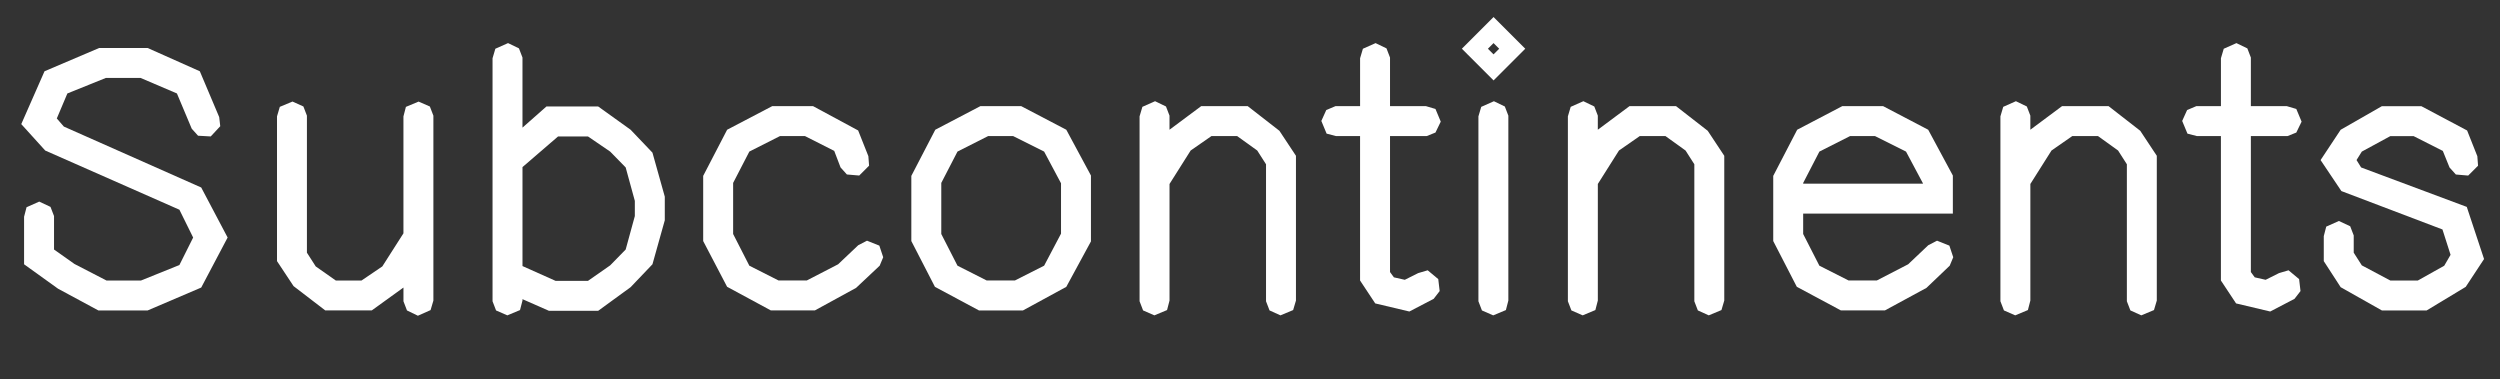
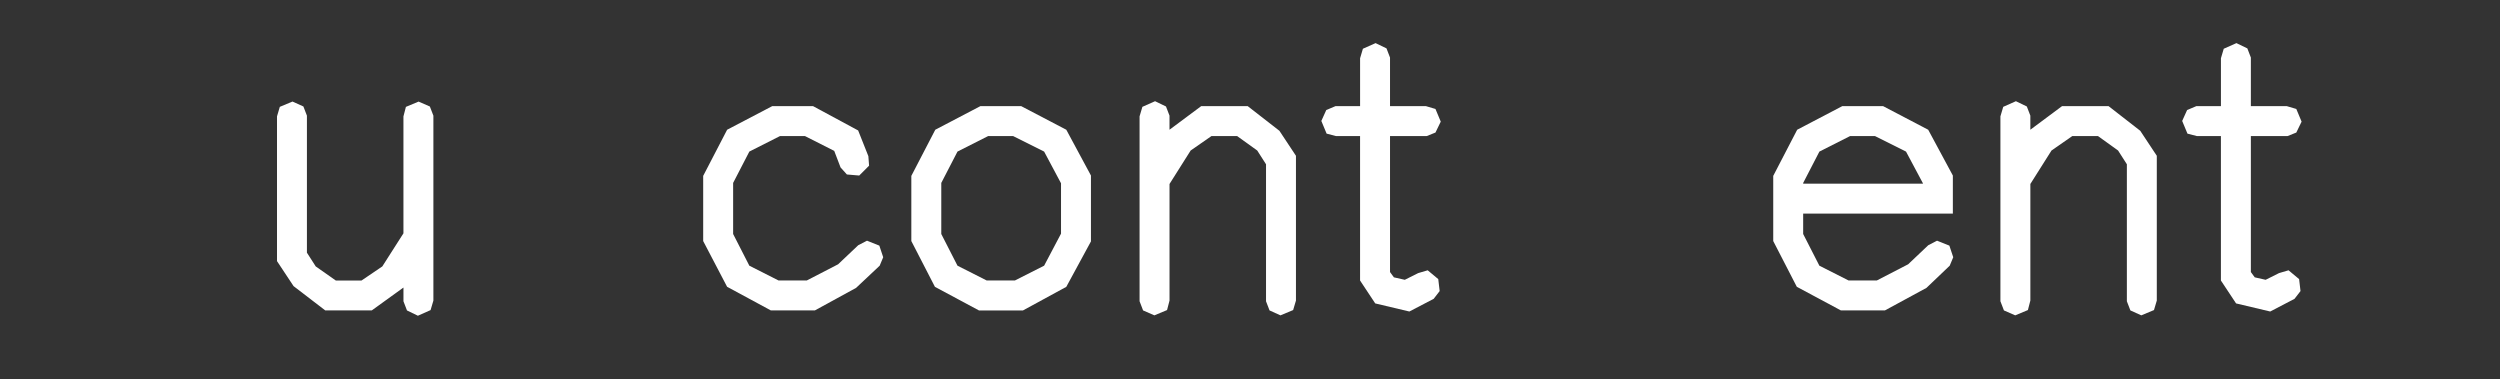
<svg xmlns="http://www.w3.org/2000/svg" id="Layer_1" data-name="Layer 1" viewBox="0 0 1511.8 229.17">
  <rect x="0" y="0" width="1511.8" height="229.17" fill="#333333" stroke="none" />
  <defs>
    <style>
      .cls-1 {
        fill: #fff;
        stroke-width: 0px;
      }
    </style>
  </defs>
-   <path class="cls-1" d="M35.01,174.52l-20.45-14.7v-28.75l1.49-5.75,7.67-3.41,6.82,3.2,2.13,5.54v20.24l12.35,8.73,19.38,10.01h20.87l23.22-9.37,8.31-16.61-8.31-16.83L27.34,91.03l-14.48-15.98,14.06-31.95,33.01-14.06h29.39l31.52,14.06,11.71,27.69.64,5.54-5.75,6.18-7.67-.43-3.83-4.26-8.95-21.3-21.94-9.37h-21.09l-23.22,9.37-6.39,15.12,4.26,4.9,83.07,36.85,15.97,30.25-15.97,30.25-32.38,13.84h-29.82l-24.5-13.21Z" />
  <path class="cls-1" d="M183.47,64.4l2.13,5.54v82.86l5.33,8.31,12.14,8.52h15.55l12.57-8.52,12.78-20.02v-70.71l1.49-5.75,7.67-3.2,6.82,2.98,2.13,5.54v111.82l-1.7,5.75-7.67,3.41-6.6-3.2-2.13-5.54v-8.31l-19.17,13.84h-28.12l-19.17-14.7-10.01-15.12v-87.54l1.7-5.75,7.67-3.2,6.6,2.98Z" />
-   <path class="cls-1" d="M299.98,187.73l-2.13-5.54V35.22l1.7-5.75,7.67-3.41,6.6,3.19,2.13,5.54v42.39l14.48-12.78h31.31l19.6,14.06,13.21,13.85,7.46,26.62v14.27l-7.46,26.62-13.21,13.85-19.6,14.27h-29.82l-15.97-7.03v.85l-1.49,5.75-7.67,3.2-6.82-2.98ZM335.97,169.84h19.6l13.42-9.37,9.37-9.58,5.54-20.24v-9.16l-5.54-20.23-9.37-9.58-13.42-9.16h-18.1l-21.51,18.53v59.85l20.02,8.95Z" />
  <path class="cls-1" d="M439.71,173.46l-14.48-27.69v-39.41l14.48-27.9,27.26-14.27h24.71l27.26,14.7,6.18,15.55.43,5.75-5.96,5.96-7.46-.64-3.83-4.26-3.83-10.01-17.68-8.95h-15.12l-18.53,9.37-9.8,18.96v30.88l9.8,19.17,17.68,8.95h17.04l18.96-9.8,12.14-11.5,5.33-2.77,7.46,2.98,2.34,7.03-2.13,5.11-14.27,13.42-24.92,13.63h-26.62l-26.41-14.27Z" />
  <path class="cls-1" d="M565.37,173.46l-14.27-27.69v-39.41l14.48-27.9,27.26-14.27h24.71l27.26,14.27,14.91,27.69v39.83l-14.91,27.48-26.2,14.27h-26.62l-26.62-14.27ZM613.72,169.62l17.68-8.95,10.22-19.38v-30.46l-10.22-19.17-18.74-9.37h-15.12l-18.53,9.37-9.8,18.96v30.88l9.8,19.17,17.68,8.95h17.04Z" />
  <path class="cls-1" d="M767.72,187.73l-2.13-5.54v-82.86l-5.32-8.31-12.14-8.73h-15.55l-12.57,8.73-12.78,20.23v70.5l-1.49,5.75-7.67,3.2-6.82-2.98-2.13-5.54v-111.82l1.7-5.75,7.67-3.41,6.6,3.19,2.13,5.54v8.52l19.17-14.27h28.12l19.17,14.91,10.01,15.12v87.54l-1.7,5.75-7.67,3.2-6.6-2.98Z" />
  <path class="cls-1" d="M831.62,183.47l-9.16-13.84v-87.33h-14.48l-5.75-1.49-3.19-7.67,2.98-6.6,5.54-2.34h14.91v-28.97l1.7-5.75,7.67-3.41,6.6,3.19,2.13,5.54v29.39h21.73l5.75,1.7,3.2,7.67-3.2,6.6-5.33,2.13h-22.15v82.22l2.34,3.2,6.6,1.49,8.09-4.05,5.75-1.7,6.39,5.33.85,7.24-3.62,4.69-14.7,7.67-20.66-4.9Z" />
-   <path class="cls-1" d="M884.02,29.47l19.17-19.17,19.17,19.17-19.17,19.17-19.17-19.17ZM896.16,187.73l-2.13-5.54v-111.82l1.7-5.75,7.67-3.41,6.6,3.19,2.13,5.54v111.82l-1.49,5.75-7.67,3.2-6.82-2.98ZM906.59,29.47l-3.41-3.41-3.41,3.41,3.41,3.41,3.41-3.41Z" />
-   <path class="cls-1" d="M1026.73,187.73l-2.13-5.54v-82.86l-5.32-8.31-12.14-8.73h-15.55l-12.57,8.73-12.78,20.23v70.5l-1.49,5.75-7.67,3.2-6.82-2.98-2.13-5.54v-111.82l1.7-5.75,7.67-3.41,6.6,3.19,2.13,5.54v8.52l19.17-14.27h28.12l19.17,14.91,10.01,15.12v87.54l-1.7,5.75-7.67,3.2-6.6-2.98Z" />
  <path class="cls-1" d="M1086.58,173.46l-14.27-27.69v-39.41l14.48-27.9,27.26-14.27h24.71l27.26,14.27,14.91,27.69v23h-90.52v12.35l9.8,19.17,17.68,8.95h17.04l18.96-9.8,12.14-11.5,5.33-2.77,7.46,2.98,2.34,7.03-2.13,5.11-14.06,13.42-25.13,13.63h-26.62l-26.62-14.27ZM1162.83,111.05v-.21l-10.22-19.17-18.74-9.37h-15.12l-18.53,9.37-9.8,18.96v.43h72.42Z" />
  <path class="cls-1" d="M1288.29,187.73l-2.13-5.54v-82.86l-5.32-8.31-12.14-8.73h-15.55l-12.57,8.73-12.78,20.23v70.5l-1.49,5.75-7.67,3.2-6.82-2.98-2.13-5.54v-111.82l1.7-5.75,7.67-3.41,6.6,3.19,2.13,5.54v8.52l19.17-14.27h28.12l19.17,14.91,10.01,15.12v87.54l-1.7,5.75-7.67,3.2-6.6-2.98Z" />
  <path class="cls-1" d="M1352.19,183.47l-9.16-13.84v-87.33h-14.48l-5.75-1.49-3.19-7.67,2.98-6.6,5.54-2.34h14.91v-28.97l1.7-5.75,7.67-3.41,6.6,3.19,2.13,5.54v29.39h21.73l5.75,1.7,3.2,7.67-3.2,6.6-5.33,2.13h-22.15v82.22l2.34,3.2,6.6,1.49,8.09-4.05,5.75-1.7,6.39,5.33.85,7.24-3.62,4.69-14.7,7.67-20.66-4.9Z" />
-   <path class="cls-1" d="M1415.45,173.67l-10.22-15.76v-15.12l1.49-5.75,7.67-3.41,6.82,3.2,2.13,5.54v10.44l4.9,7.67,17.25,9.16h16.61l15.97-8.95,3.83-6.6-4.9-15.33-61.13-23.22-12.57-18.74,12.14-18.32,24.92-14.27h23.86l27.69,14.7,6.18,15.55.43,5.75-5.96,5.96-7.46-.64-3.83-4.26-4.05-10.01-17.68-8.95h-14.06l-17.25,9.37-3.19,5.11,2.77,4.47,63.9,23.86,10.44,31.52-11.08,16.83-23.64,14.27h-27.05l-24.92-14.06Z" />
</svg>